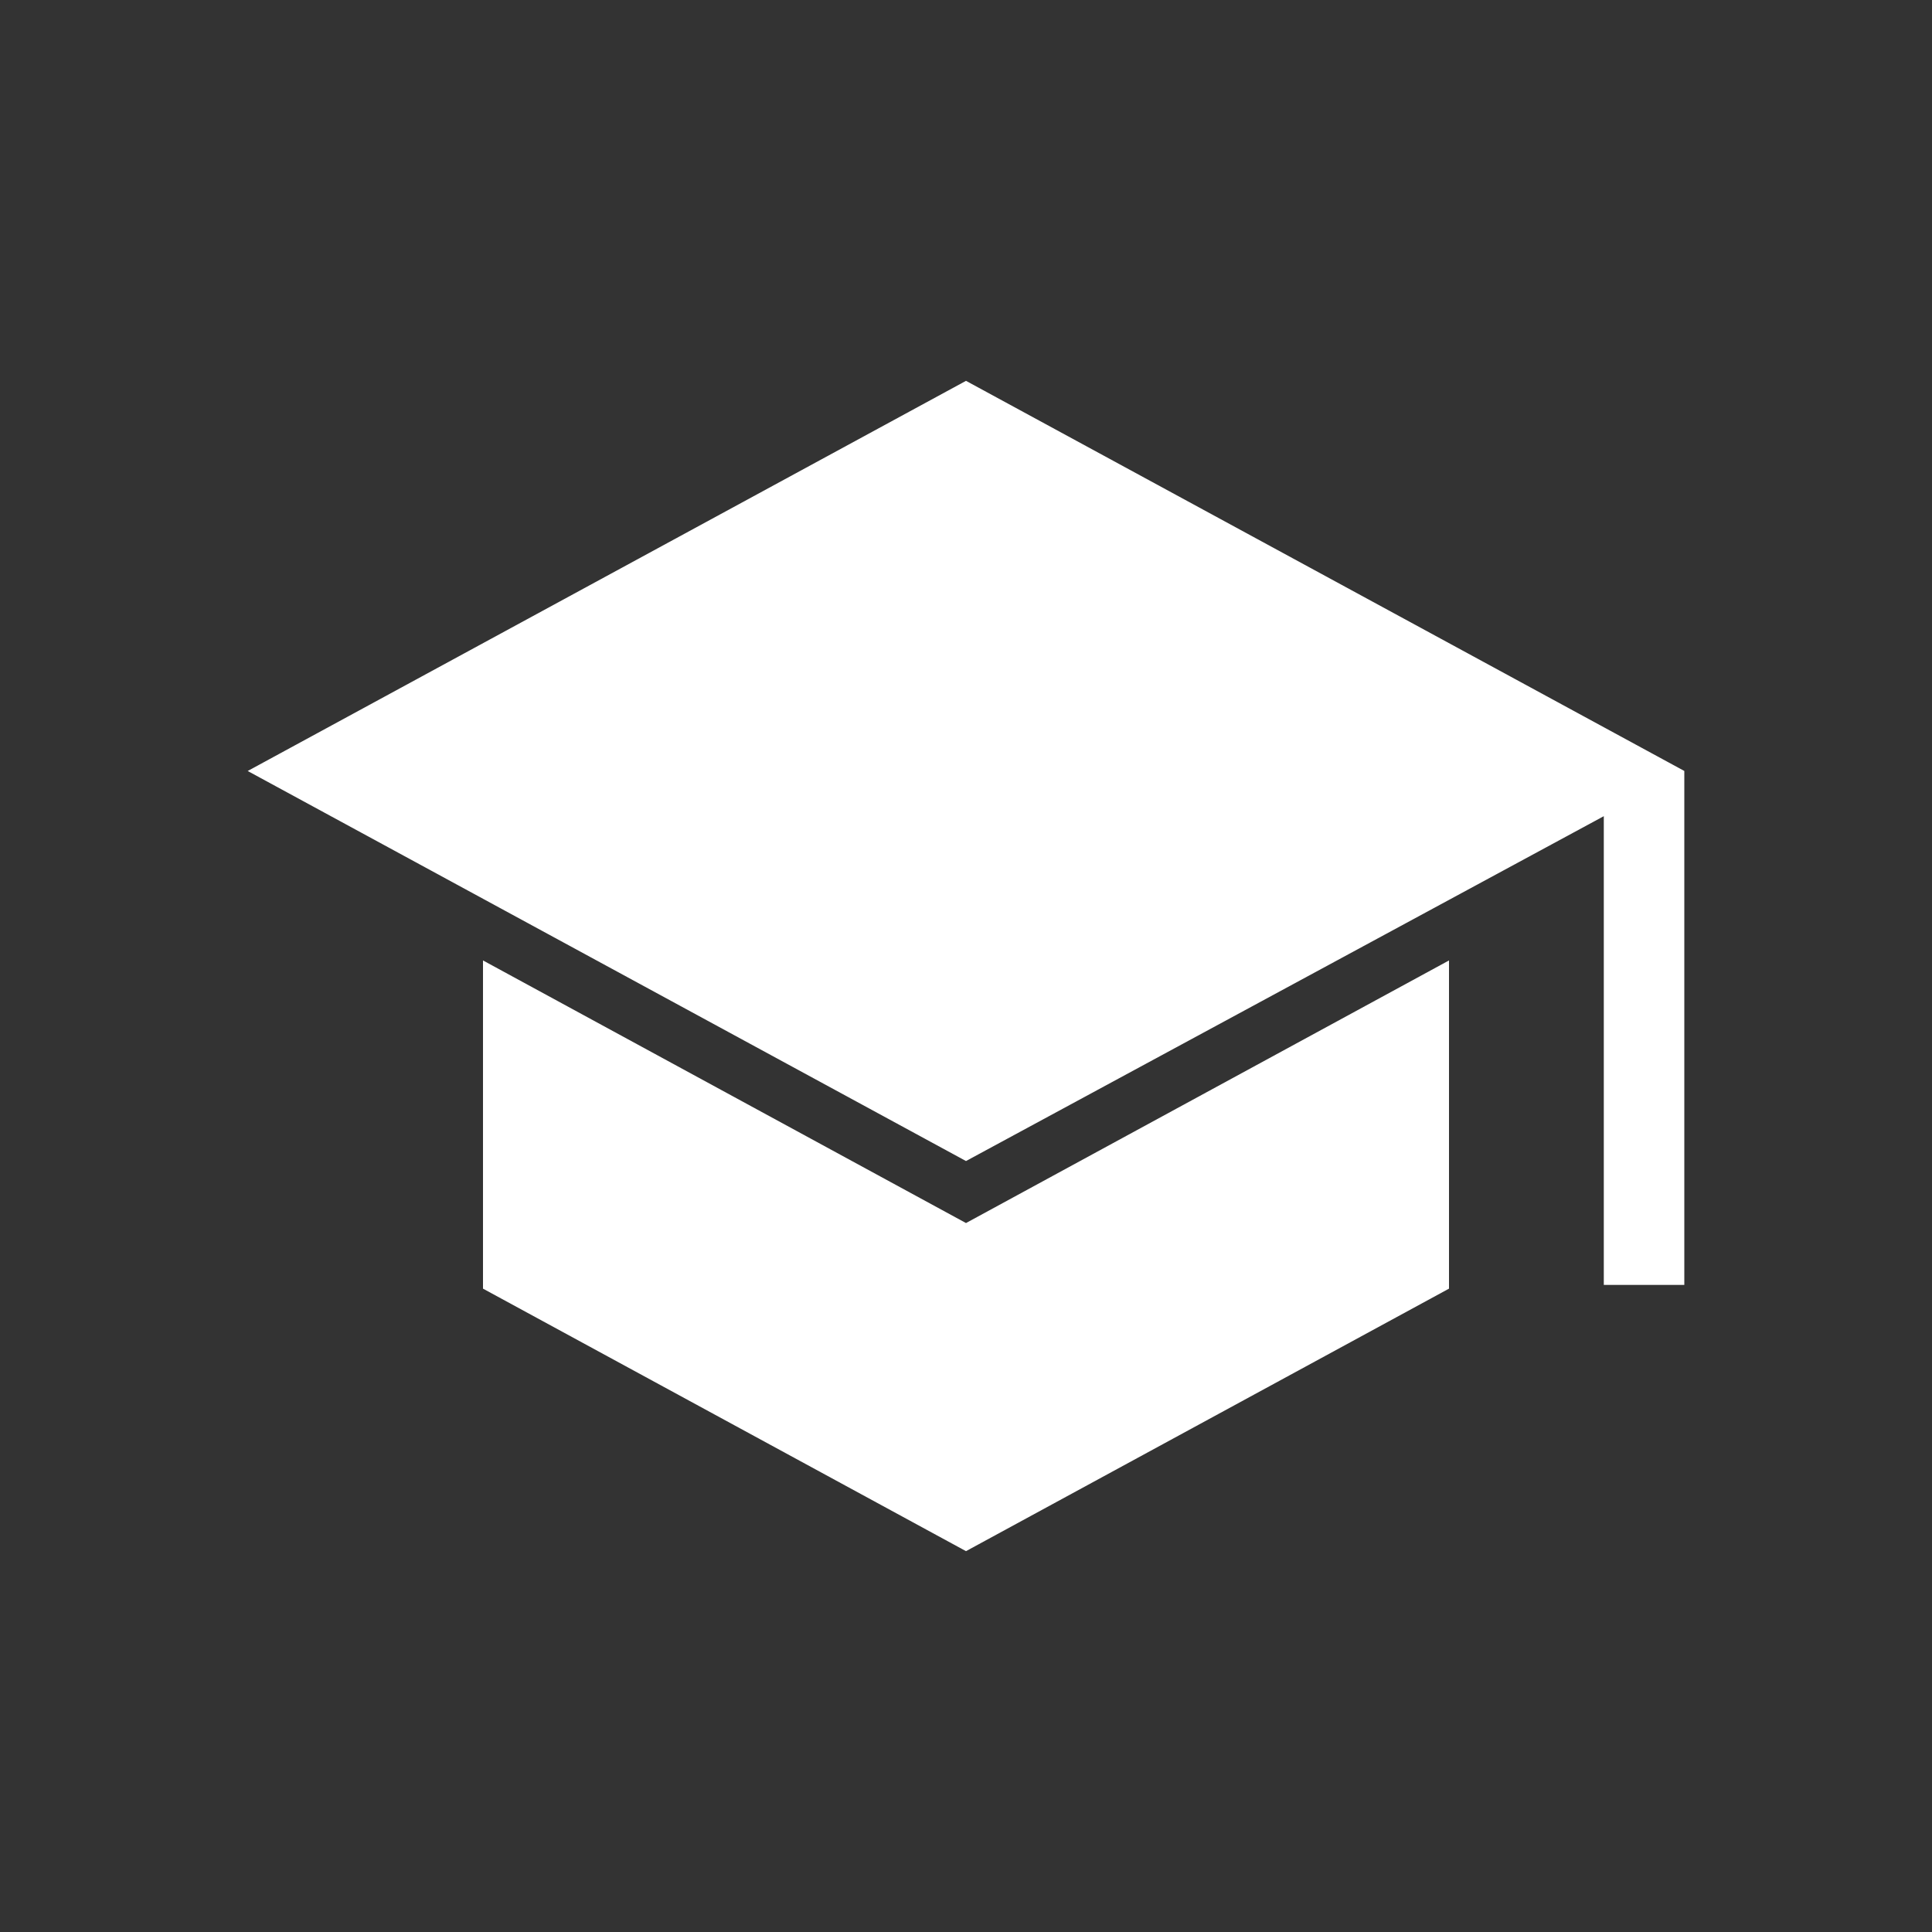
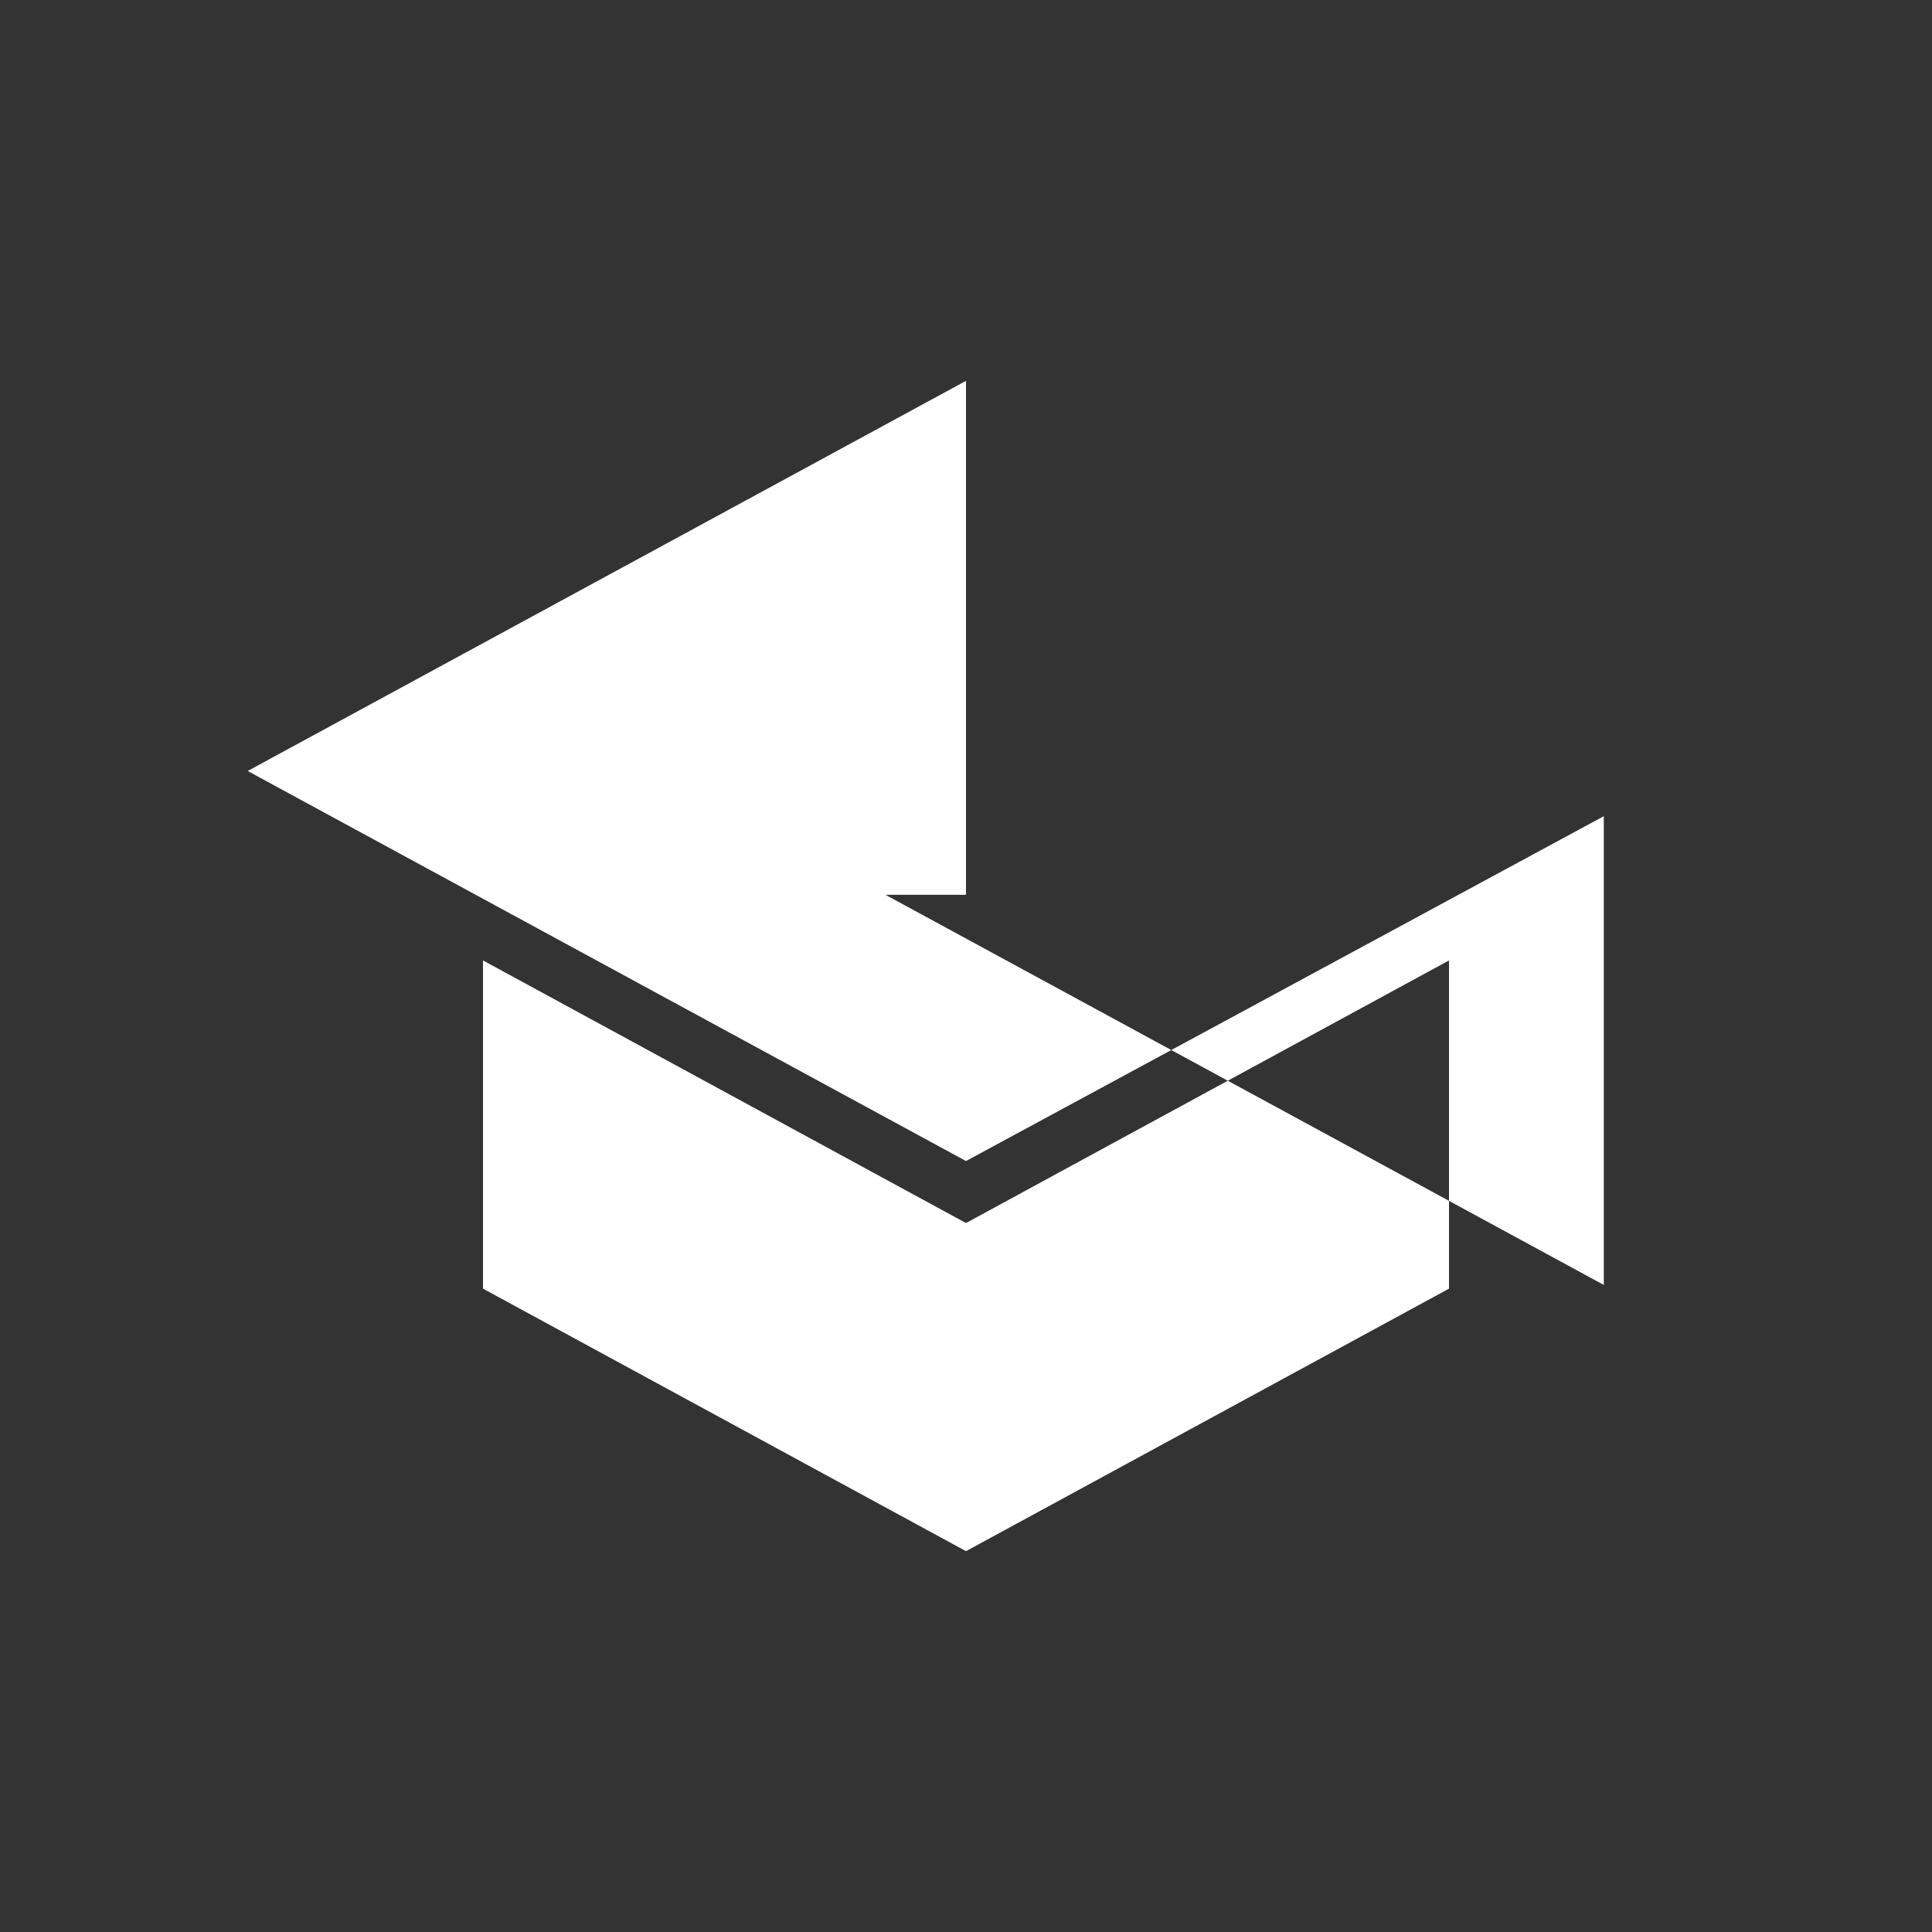
<svg xmlns="http://www.w3.org/2000/svg" width="64" height="64" viewBox="0 0 64 64">
  <rect x="0" y="0" width="64" height="64" fill="#333333" stroke="none" />
-   <path d="M53.128 42.565V27.037L32 38.461 8.205 25.54 32 12.616l23.795 12.923v17.026h-2.667ZM32 51.384l-16-8.696V31.816l16 8.699 16-8.699v10.872l-16 8.696Z" fill="#ffffff" />
+   <path d="M53.128 42.565V27.037L32 38.461 8.205 25.54 32 12.616v17.026h-2.667ZM32 51.384l-16-8.696V31.816l16 8.699 16-8.699v10.872l-16 8.696Z" fill="#ffffff" />
</svg>